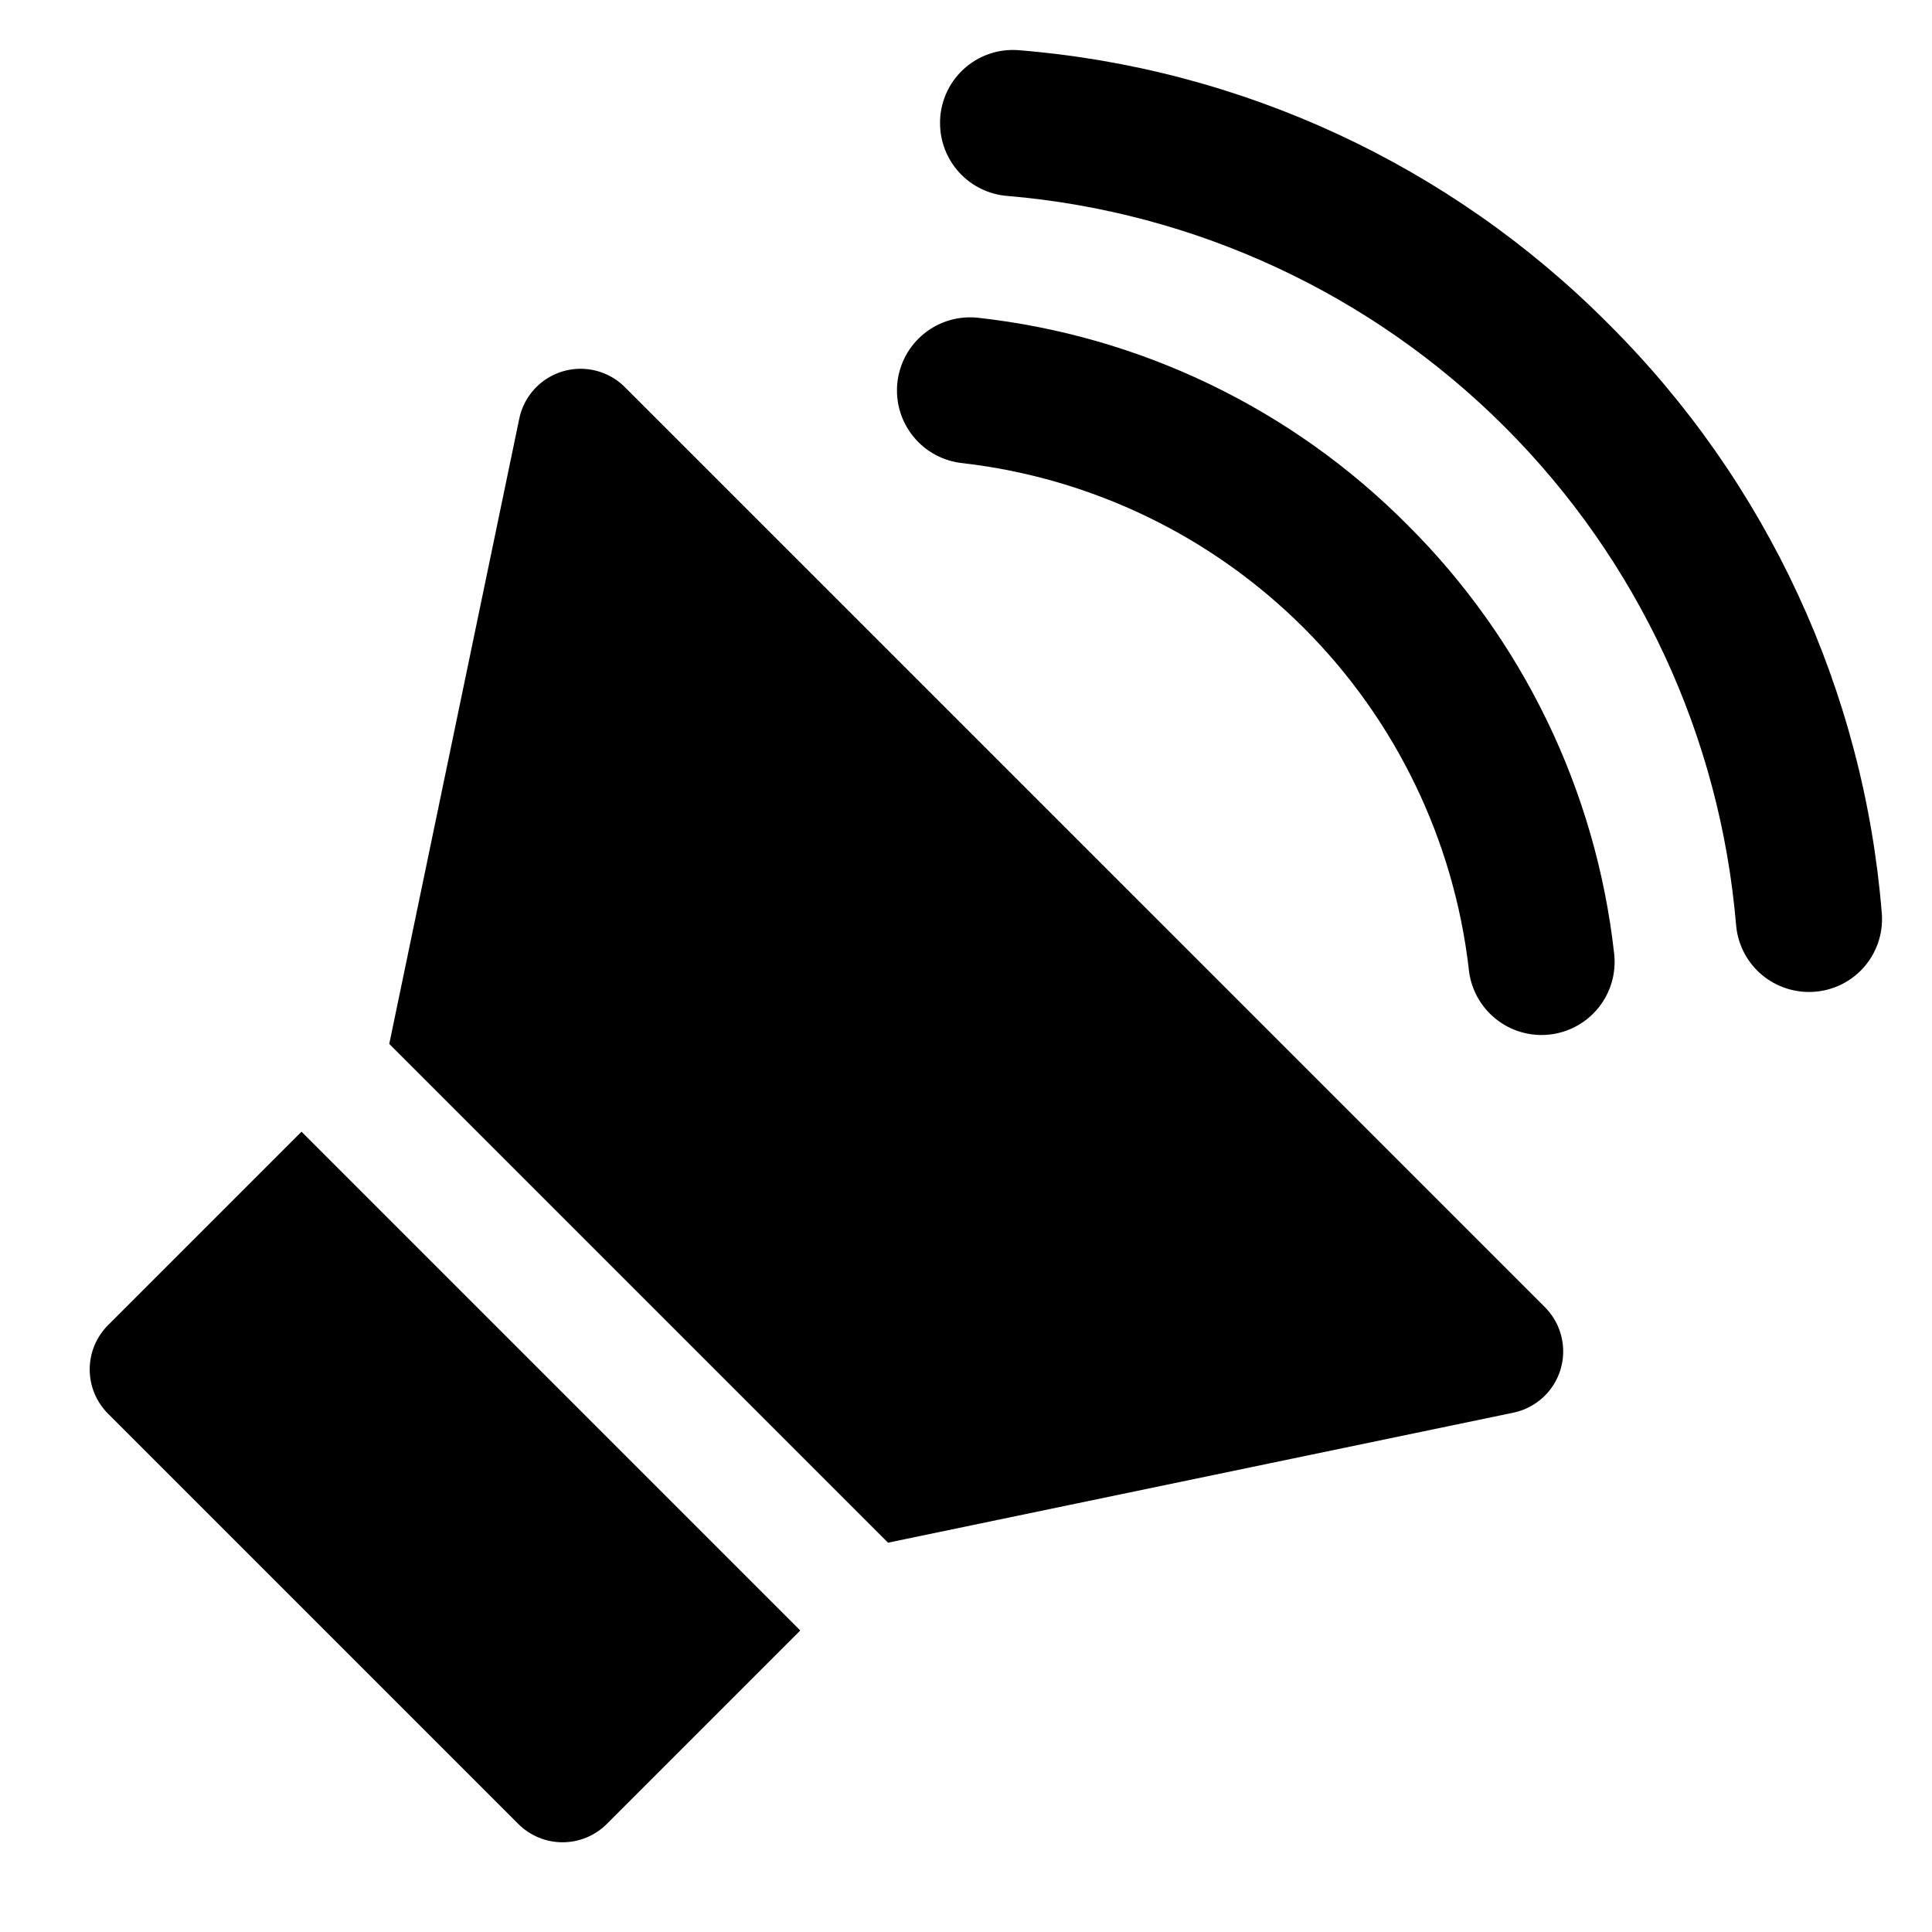
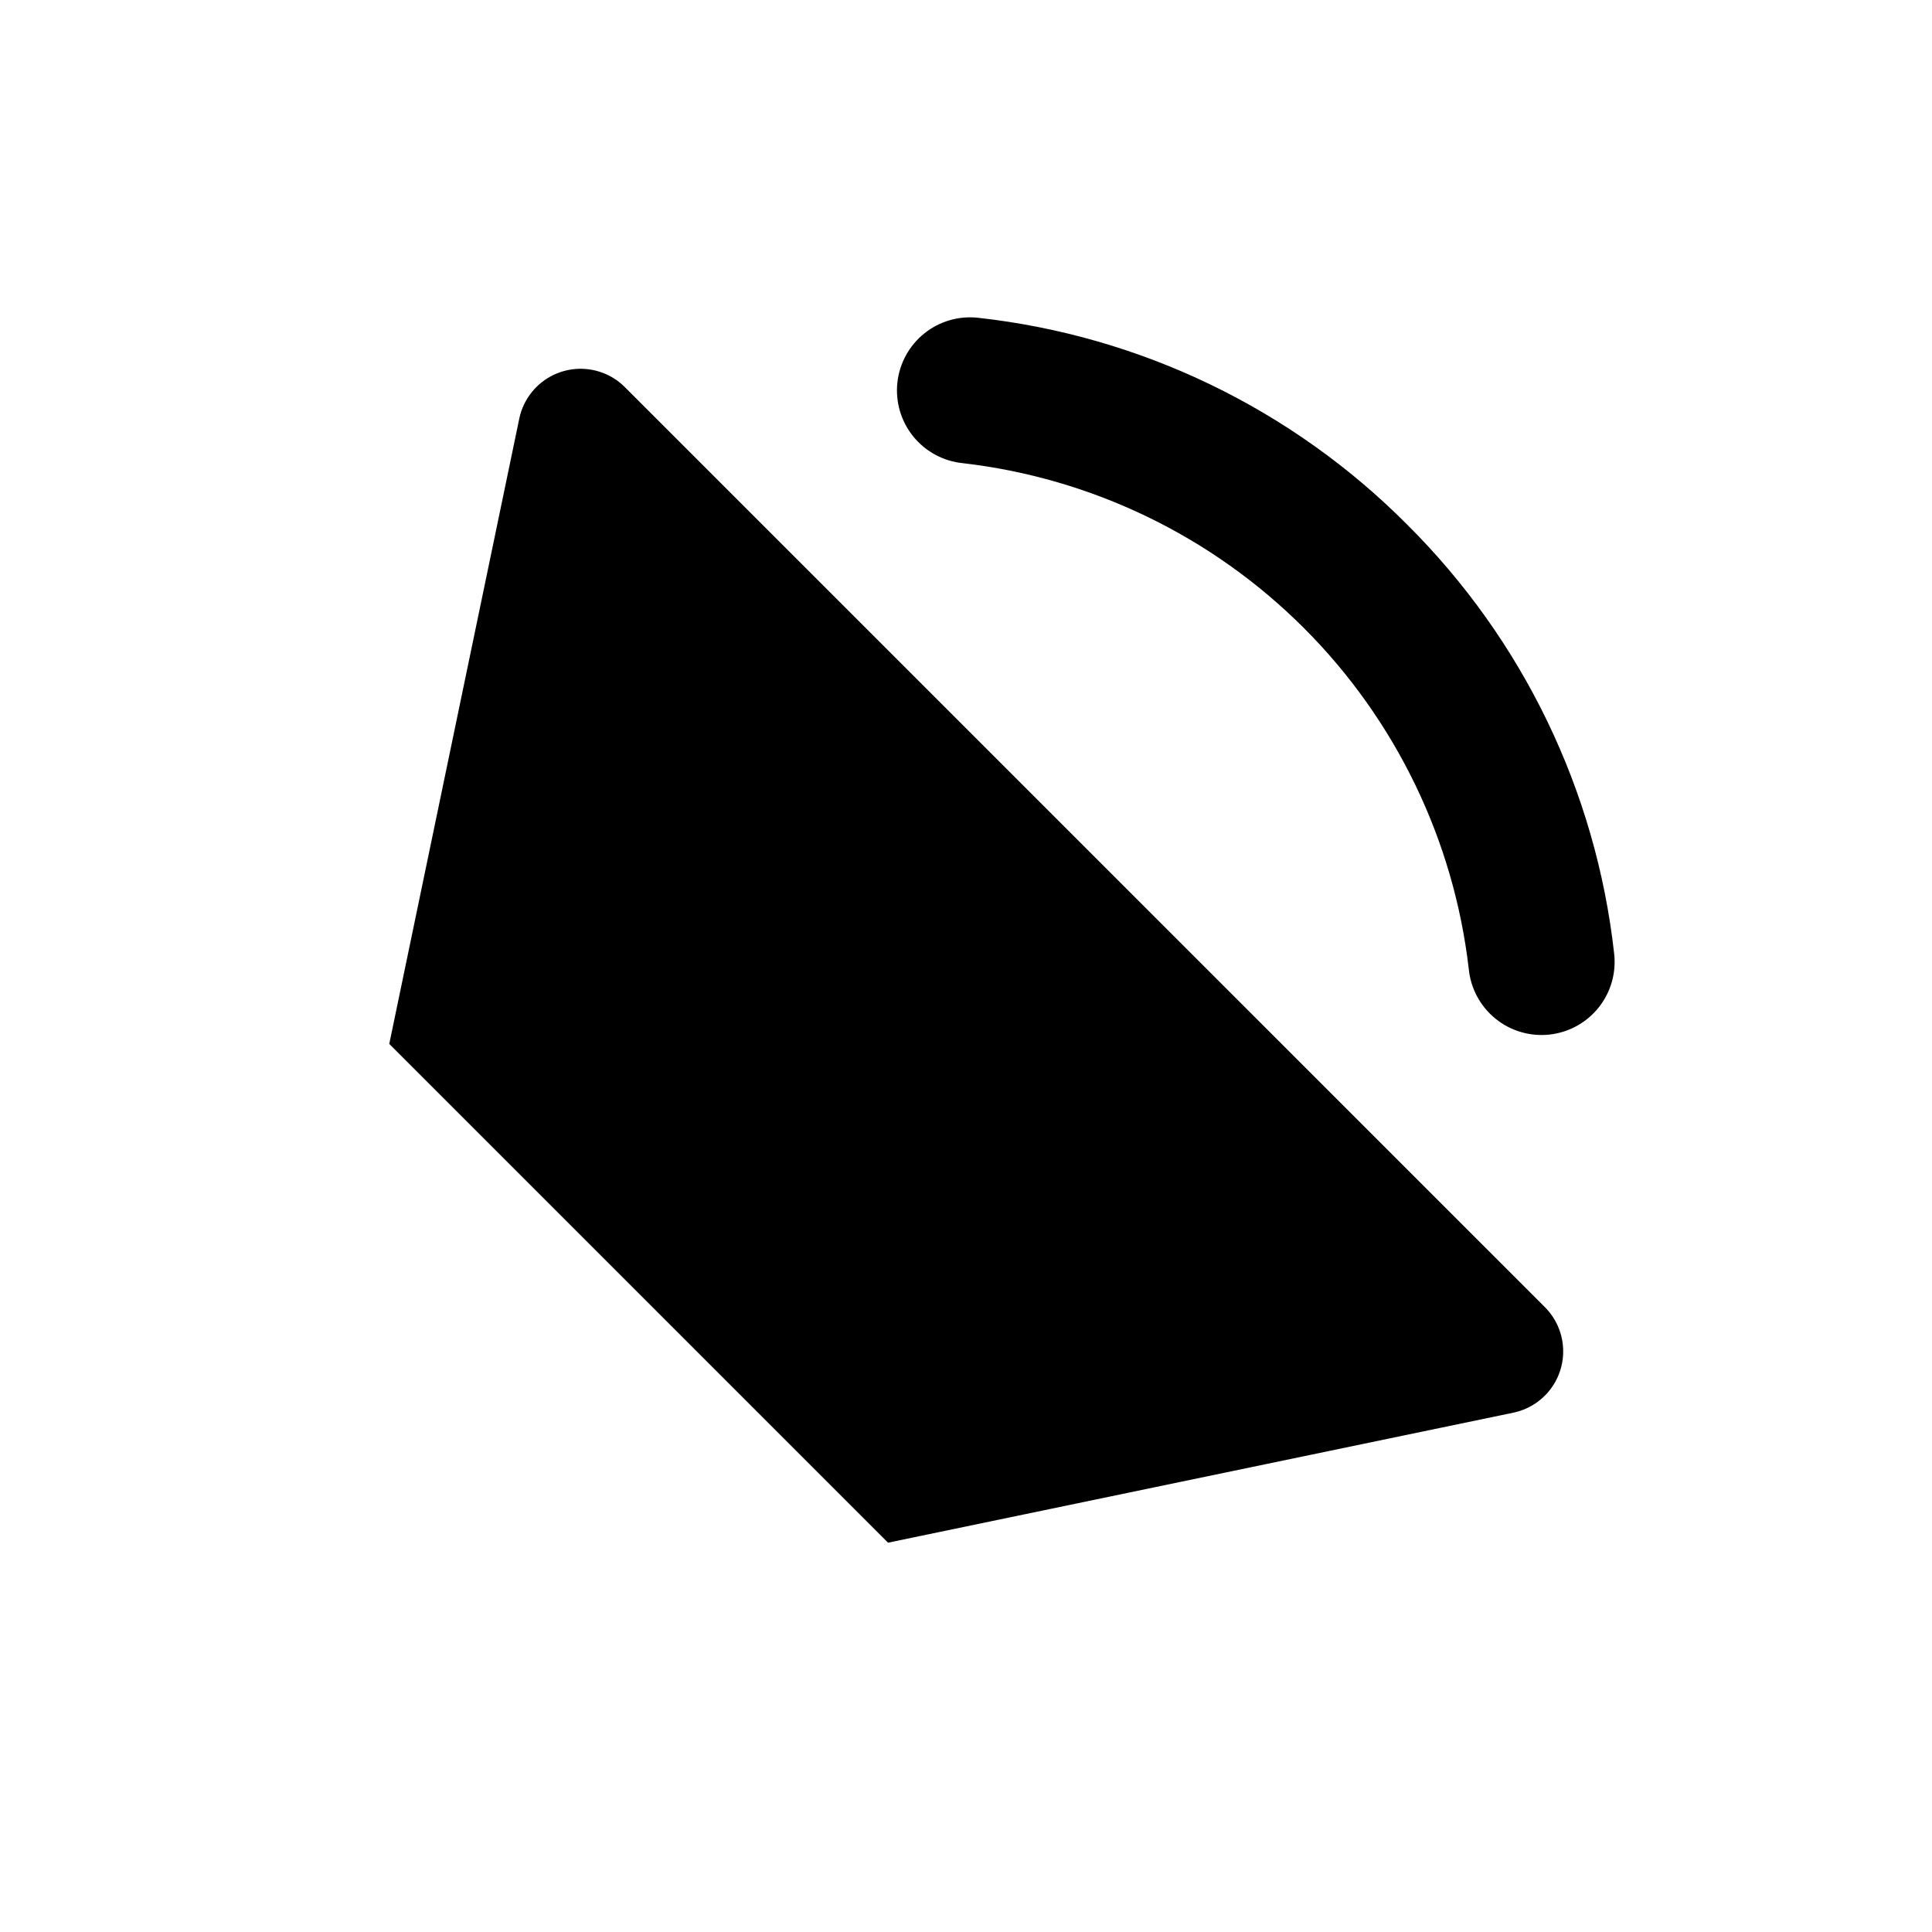
<svg xmlns="http://www.w3.org/2000/svg" fill="#000000" width="800px" height="800px" version="1.1" viewBox="144 144 512 512">
  <g>
    <path d="m516.94 283.05c-30.523-30.695-70.617-50.039-113.64-54.824-5.133-0.594-10.289 0.887-14.324 4.117-4.035 3.227-6.613 7.934-7.164 13.07-0.547 5.137 0.98 10.281 4.242 14.289 3.266 4.008 7.992 6.543 13.137 7.047 34.184 3.961 66.027 19.359 90.359 43.691 24.332 24.332 39.73 56.176 43.691 90.359 0.504 5.144 3.039 9.871 7.047 13.137 4.004 3.262 9.148 4.789 14.289 4.242 5.137-0.551 9.844-3.129 13.07-7.164 3.231-4.035 4.711-9.191 4.117-14.324-4.785-43.023-24.129-83.117-54.824-113.64z" />
-     <path d="m570.21 229.79c-41.805-42.055-97.27-67.77-156.38-72.5-5.363-0.391-10.645 1.473-14.578 5.141-3.93 3.672-6.152 8.816-6.133 14.191v0.031h0.004c0.004 4.863 1.84 9.543 5.137 13.113 3.301 3.57 7.82 5.769 12.668 6.156 49.816 4.207 96.539 25.906 131.89 61.262 35.352 35.352 57.051 82.07 61.258 131.89 0.391 4.844 2.586 9.363 6.156 12.664 3.57 3.297 8.25 5.133 13.113 5.141h0.027c5.379 0.02 10.523-2.199 14.195-6.133 3.668-3.93 5.531-9.215 5.141-14.578-4.731-59.109-30.445-114.57-72.5-156.38z" />
-     <path d="m172.63 495.18c-3.113 3.113-4.859 7.332-4.859 11.734 0 4.398 1.746 8.621 4.859 11.73l108.72 108.72c3.113 3.113 7.332 4.859 11.73 4.859 4.402 0 8.621-1.746 11.734-4.859l51.266-51.27-132.18-132.18z" />
    <path d="m309.59 246.59c-2.836-2.836-6.602-4.547-10.598-4.82-4-0.273-7.965 0.91-11.16 3.332-3.191 2.422-5.402 5.918-6.219 9.844l-34.453 165.7 132.18 132.18 165.71-34.453h-0.004c3.926-0.816 7.422-3.023 9.844-6.219 2.426-3.195 3.609-7.16 3.332-11.16-0.273-4-1.984-7.762-4.82-10.598z" />
  </g>
</svg>